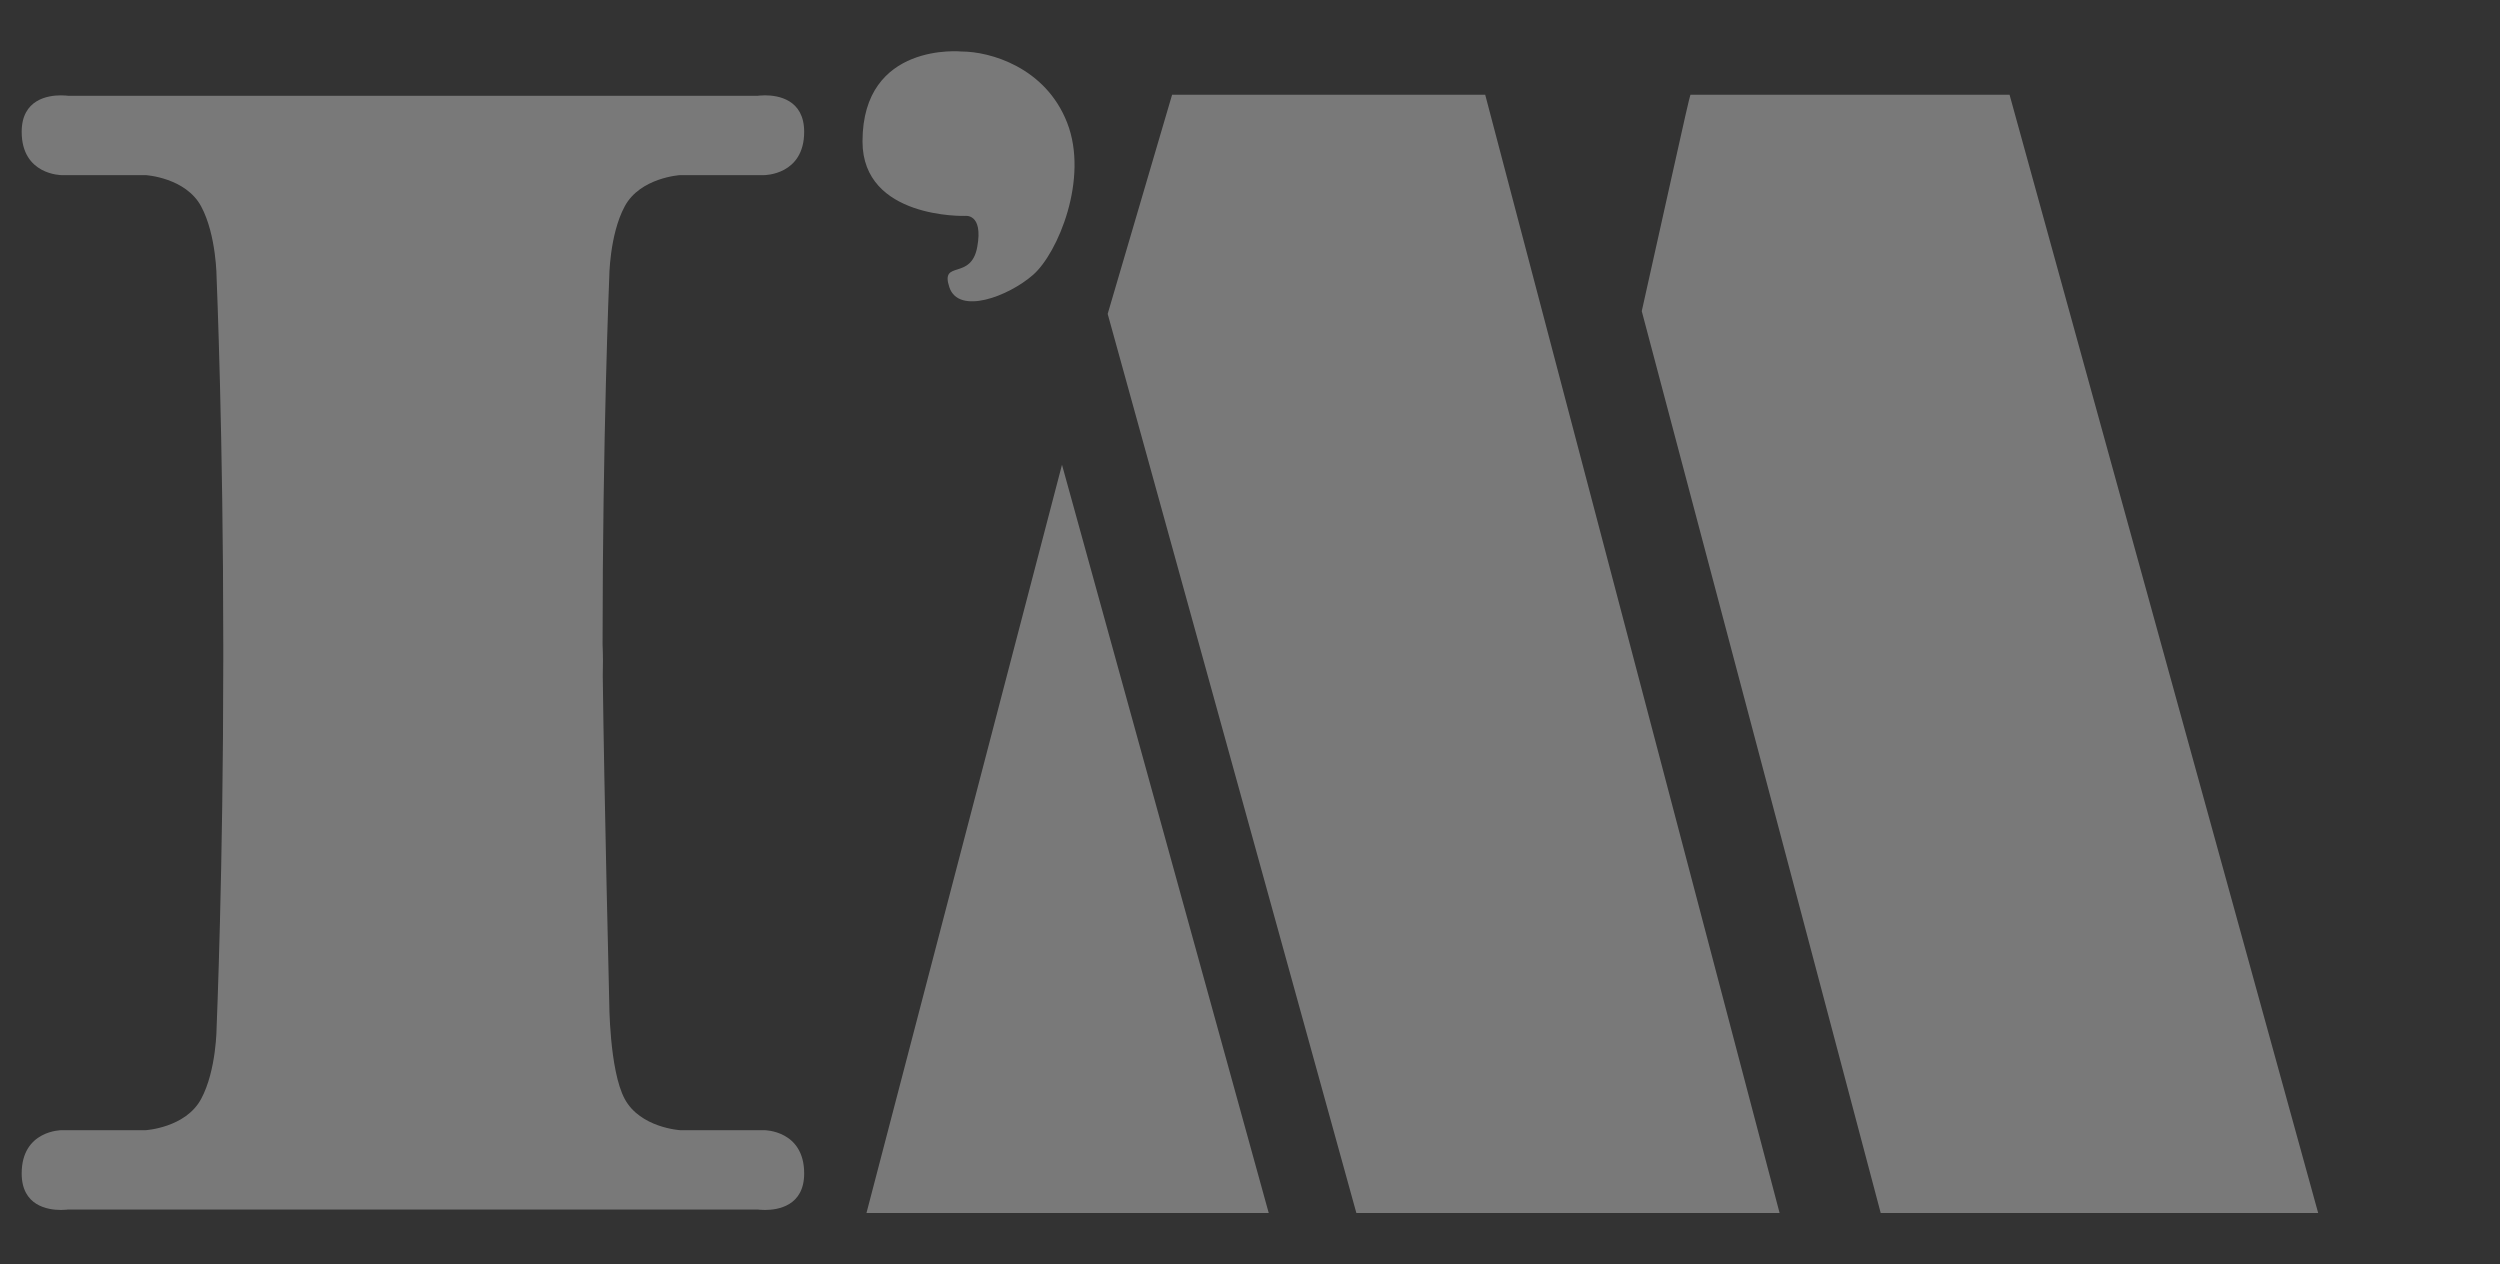
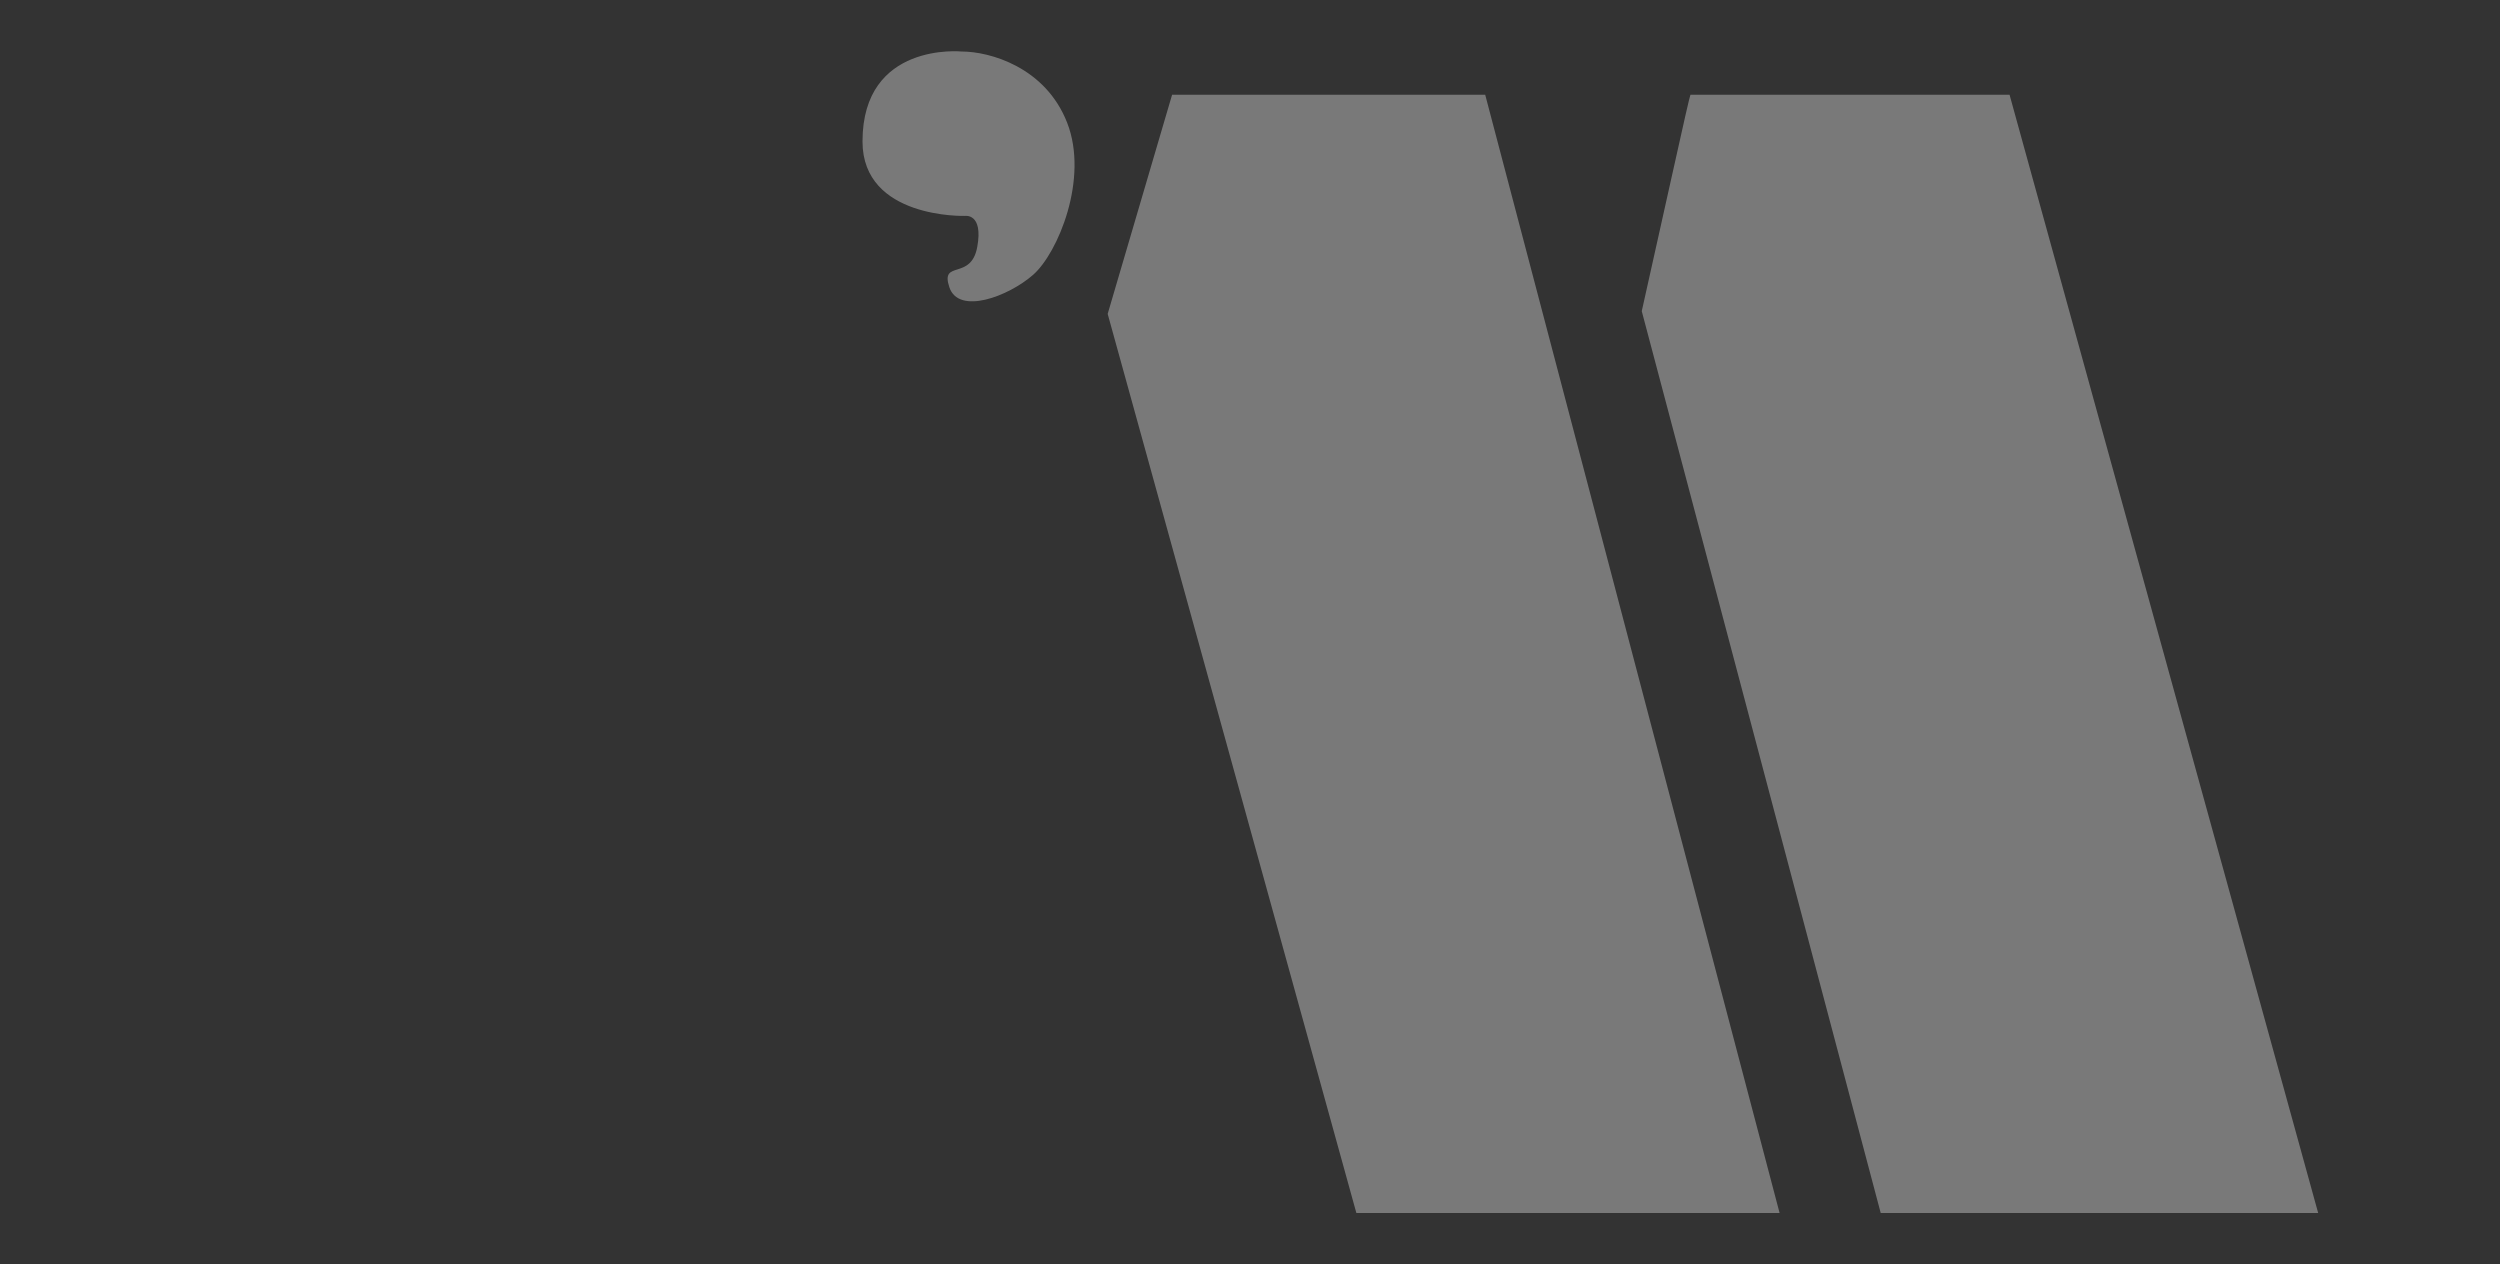
<svg xmlns="http://www.w3.org/2000/svg" xmlns:ns1="http://www.inkscape.org/namespaces/inkscape" xmlns:ns2="http://sodipodi.sourceforge.net/DTD/sodipodi-0.dtd" width="246.183" height="124.493" viewBox="0 0 246.183 124.493" id="svg4164" version="1.1" ns1:version="0.91 r13725" ns2:docname="im.svg">
  <rect x="0" y="0" width="246.183" height="124.493" fill="#333333" stroke="none" />
  <defs id="defs4166" />
  <ns2:namedview id="base" pagecolor="#ffffff" bordercolor="#666666" borderopacity="1.0" ns1:pageopacity="0.0" ns1:pageshadow="2" ns1:zoom="1.979899" ns1:cx="77.564899" ns1:cy="21.043193" ns1:document-units="px" ns1:current-layer="layer1" showgrid="false" units="px" fit-margin-top="0" fit-margin-left="0" fit-margin-right="0" fit-margin-bottom="0" ns1:window-width="1920" ns1:window-height="1027" ns1:window-x="1432" ns1:window-y="-8" ns1:window-maximized="1" />
  <g ns1:label="Livello 1" ns1:groupmode="layer" id="layer1" transform="translate(-31.194,-44.402)">
    <g id="g4212" transform="matrix(0.391,0,0,0.391,-0.51,1.241)" ns1:export-xdpi="300" ns1:export-ydpi="300" ns1:export-filename="C:\Users\Giacomo.TOSCO-DATA\Desktop\im-cloud-ico.png" style="fill:#ffffff;fill-opacity:0.346">
-       <path style="fill:#ffffff;fill-opacity:0.346;fill-rule:evenodd;stroke:none;stroke-width:1px;stroke-linecap:butt;stroke-linejoin:miter;stroke-opacity:1" d="m 273.727,134.4 c -1.098,2.7e-4 -1.83,0.114 -1.83,0.114 l -86.596,0 -0.445,0 -86.594,0 c 0,0 -0.734,-0.112 -1.832,-0.112 -3.295,0 -9.885,1.016 -9.885,9.189 0,10.897 10.045,10.899 10.045,10.899 l 21.199,0 c 0,0 10.046,0.602 13.951,7.867 3.906,7.265 3.904,18.164 3.904,18.164 0,0 1.672,39.955 1.672,92.018 l 0,0.091 0,4.344 c 0,52.063 -1.672,92.018 -1.672,92.018 0,0 0.001,10.899 -3.904,18.164 -3.906,7.265 -13.951,7.867 -13.951,7.867 l -21.199,0 c 0,0 -10.045,0.002 -10.045,10.899 0,8.173 6.589,9.189 9.885,9.189 1.098,0 1.832,-0.112 1.832,-0.112 l 86.594,0 0.445,0 86.596,0 c 0,0 0.732,0.114 1.83,0.114 3.295,8e-4 9.887,-1.018 9.887,-9.191 0,-10.897 -10.045,-10.899 -10.045,-10.899 l -21.201,0 c 0,0 -10.044,-0.602 -13.949,-7.867 -3.906,-7.265 -3.906,-24.674 -3.906,-24.674 0,0 -1.279,-52.522 -1.625,-81.91 0.077,-2.447 0.071,-5.073 -0.047,-7.943 l 0,-0.091 c 0,-52.063 1.672,-92.018 1.672,-92.018 0,0 6.5e-4,-10.899 3.906,-18.164 3.906,-7.265 13.949,-7.867 13.949,-7.867 l 21.201,0 c 0,0 10.045,-0.002 10.045,-10.899 0,-8.173 -6.591,-9.192 -9.887,-9.191 z" id="path4425" ns1:connector-curvature="0" />
      <g id="g4427" transform="matrix(0.835,0,0,0.761,986.067,77.438)" style="fill:#ffffff;fill-opacity:0.346">
-         <path id="path4429" d="m -763.498,197.109 -58.969,247.619 121.324,0 -62.355,-247.619 z" style="font-style:normal;font-variant:normal;font-weight:800;font-stretch:normal;font-size:medium;line-height:125%;font-family:Futura;-inkscape-font-specification:'Futura Ultra-Bold';letter-spacing:0px;word-spacing:0px;fill:#ffffff;fill-opacity:0.346;stroke:none;stroke-width:1px;stroke-linecap:butt;stroke-linejoin:miter;stroke-opacity:1" ns1:connector-curvature="0" />
        <path id="path4431" d="m -573.943,74.656 c -0.151,0.151 -2.034,9.188 -5.648,27.111 -3.615,17.773 -6.627,32.609 -9.037,44.508 l 72.07,298.453 131.943,0 -93.082,-370.072 -96.246,0 z" style="font-style:normal;font-variant:normal;font-weight:800;font-stretch:normal;font-size:medium;line-height:125%;font-family:Futura;-inkscape-font-specification:'Futura Ultra-Bold';letter-spacing:0px;word-spacing:0px;fill:#ffffff;fill-opacity:0.346;stroke:none;stroke-width:1px;stroke-linecap:butt;stroke-linejoin:miter;stroke-opacity:1" ns1:connector-curvature="0" />
        <path id="path4433" d="m -730.287,74.656 -19.43,72.523 75.008,297.549 127.65,0 -88.791,-370.072 -94.438,0 z" style="font-style:normal;font-variant:normal;font-weight:800;font-stretch:normal;font-size:medium;line-height:125%;font-family:Futura;-inkscape-font-specification:'Futura Ultra-Bold';letter-spacing:0px;word-spacing:0px;fill:#ffffff;fill-opacity:0.346;stroke:none;stroke-width:1px;stroke-linecap:butt;stroke-linejoin:miter;stroke-opacity:1" ns1:connector-curvature="0" />
      </g>
      <path style="fill:#ffffff;fill-opacity:0.346;fill-rule:evenodd;stroke:none;stroke-width:1px;stroke-linecap:butt;stroke-linejoin:miter;stroke-opacity:1" d="m 323.303,123.362 c 0,0 -24.996,-2.532 -24.996,22.652 0,19.528 25.777,18.747 25.777,18.747 0,0 4.687,-0.781 3.124,7.811 -1.562,8.592 -9.373,3.124 -7.03,10.155 2.343,7.03 14.841,2.343 21.09,-3.124 6.249,-5.468 14.06,-24.215 8.592,-38.275 -5.468,-14.06 -19.528,-17.966 -26.558,-17.966 z" id="path4435" ns1:connector-curvature="0" ns2:nodetypes="cscssssc" />
    </g>
  </g>
</svg>